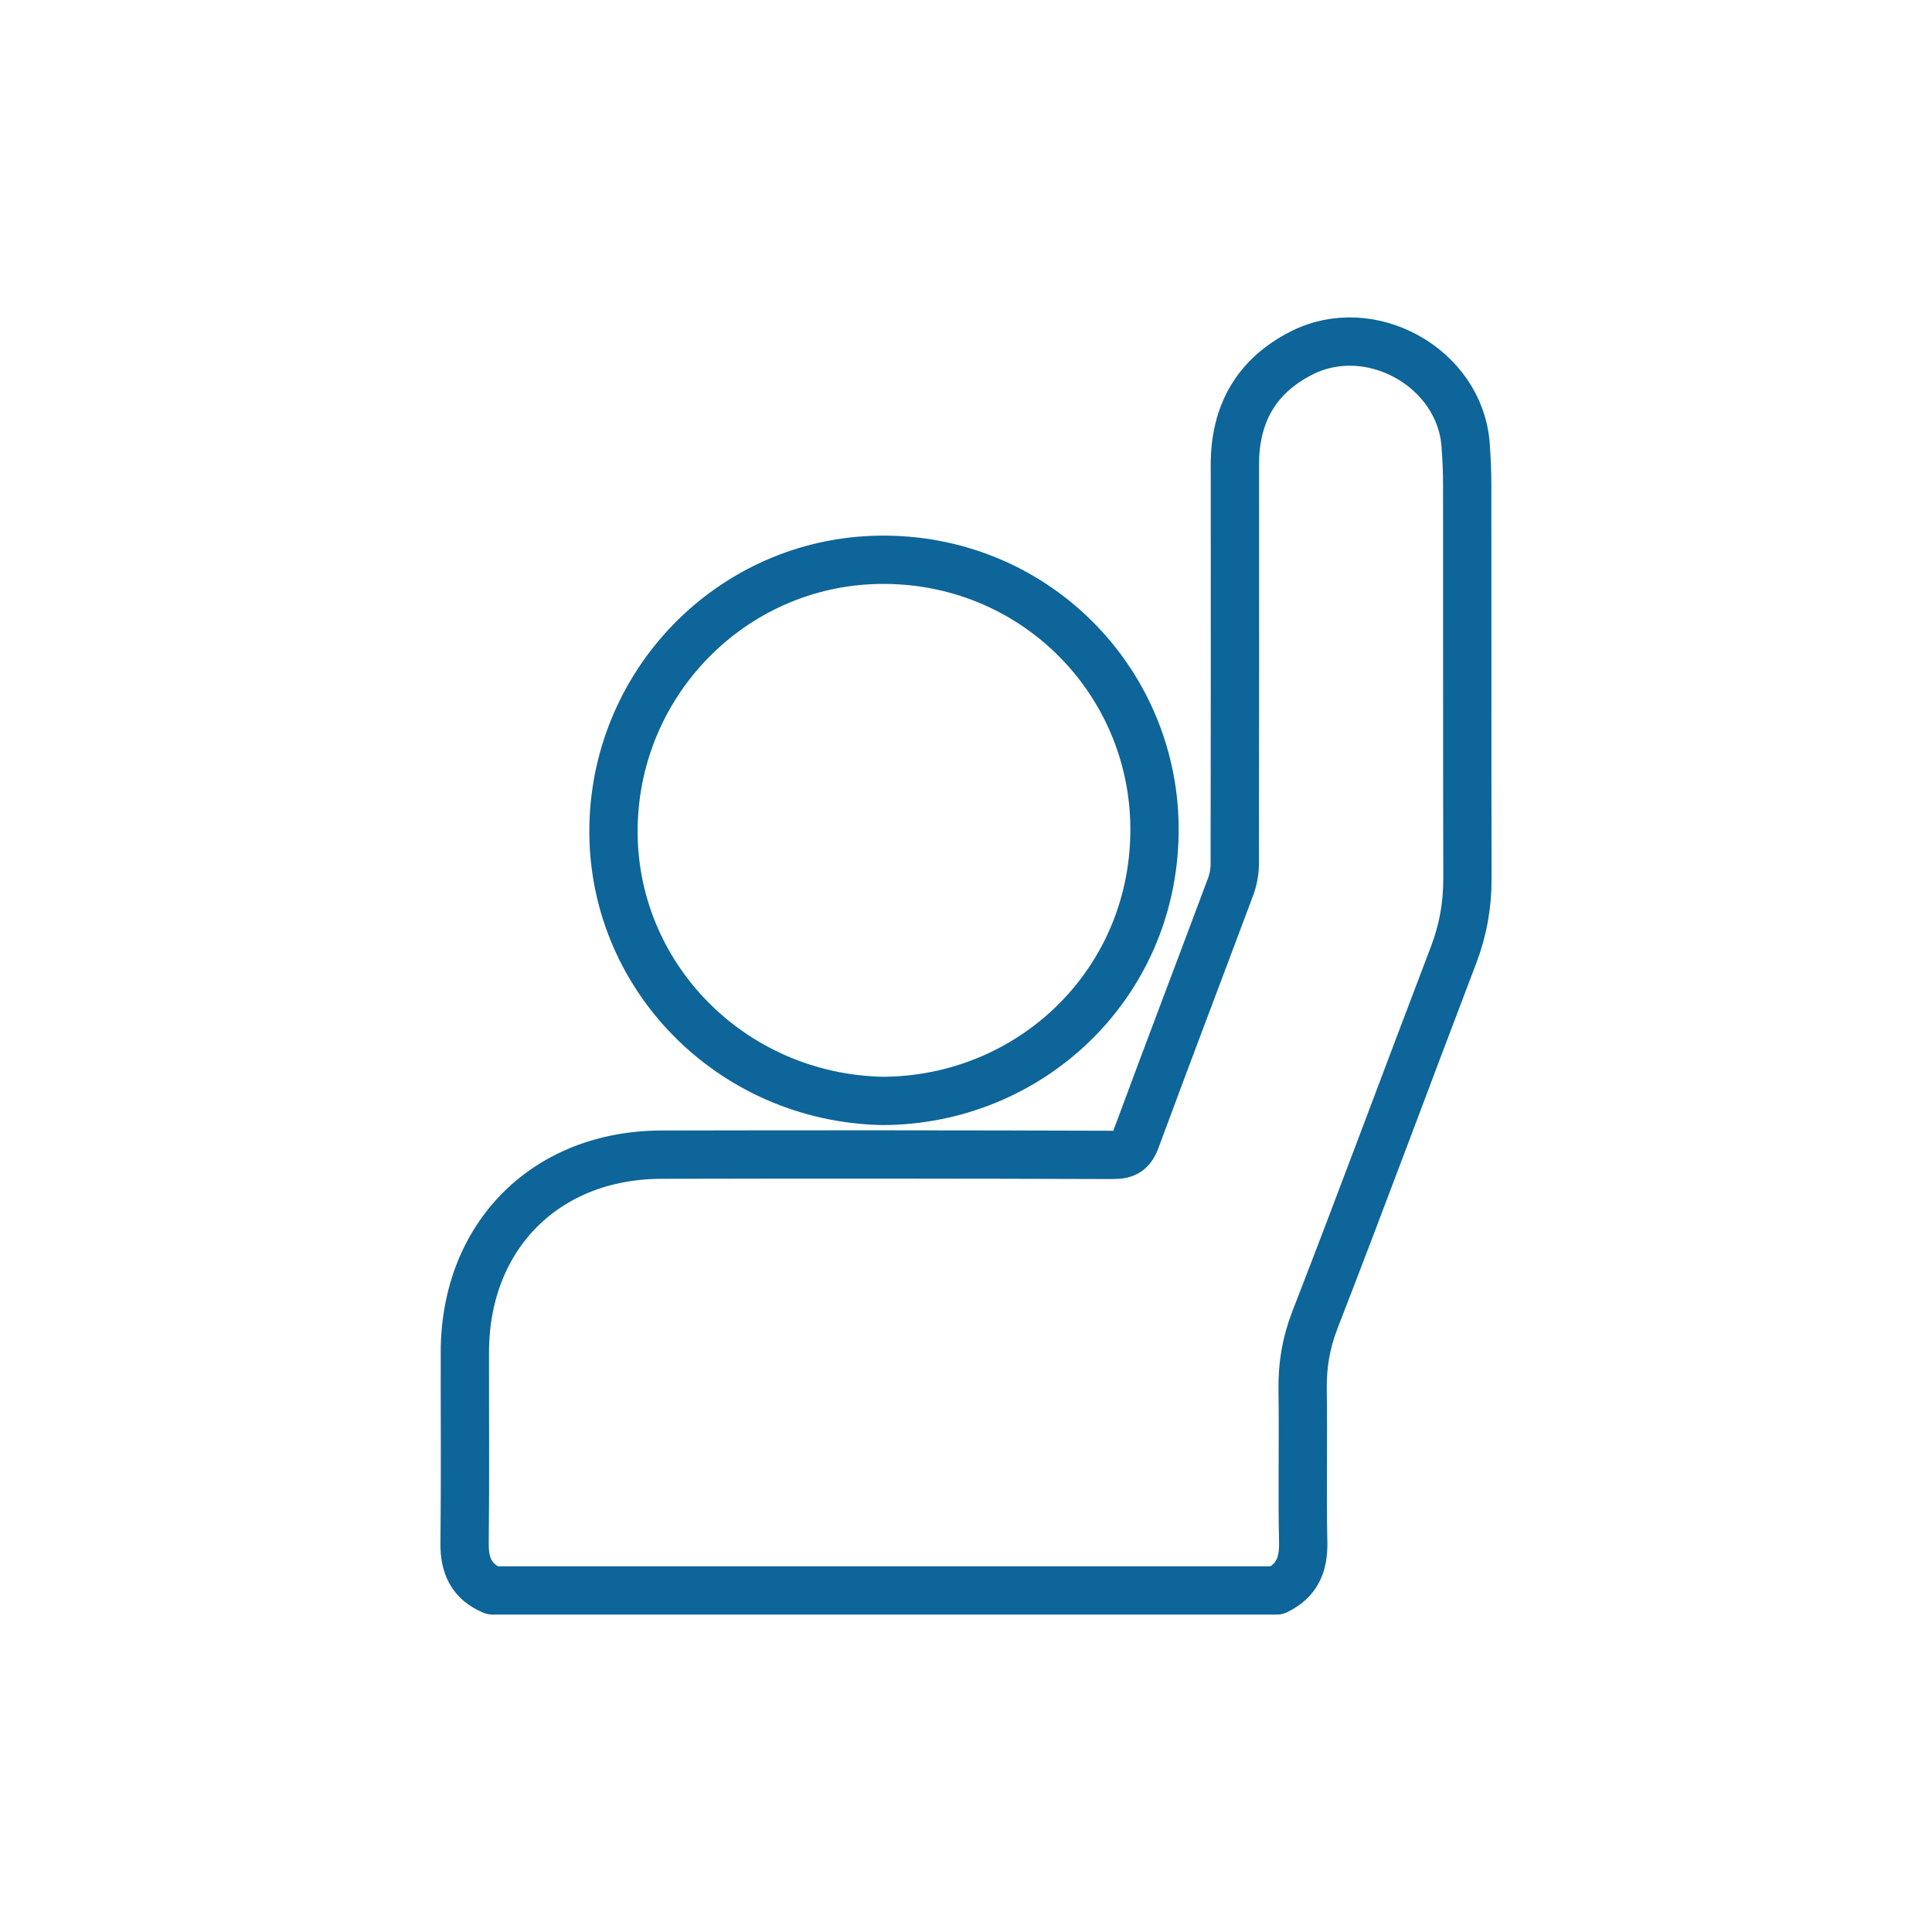
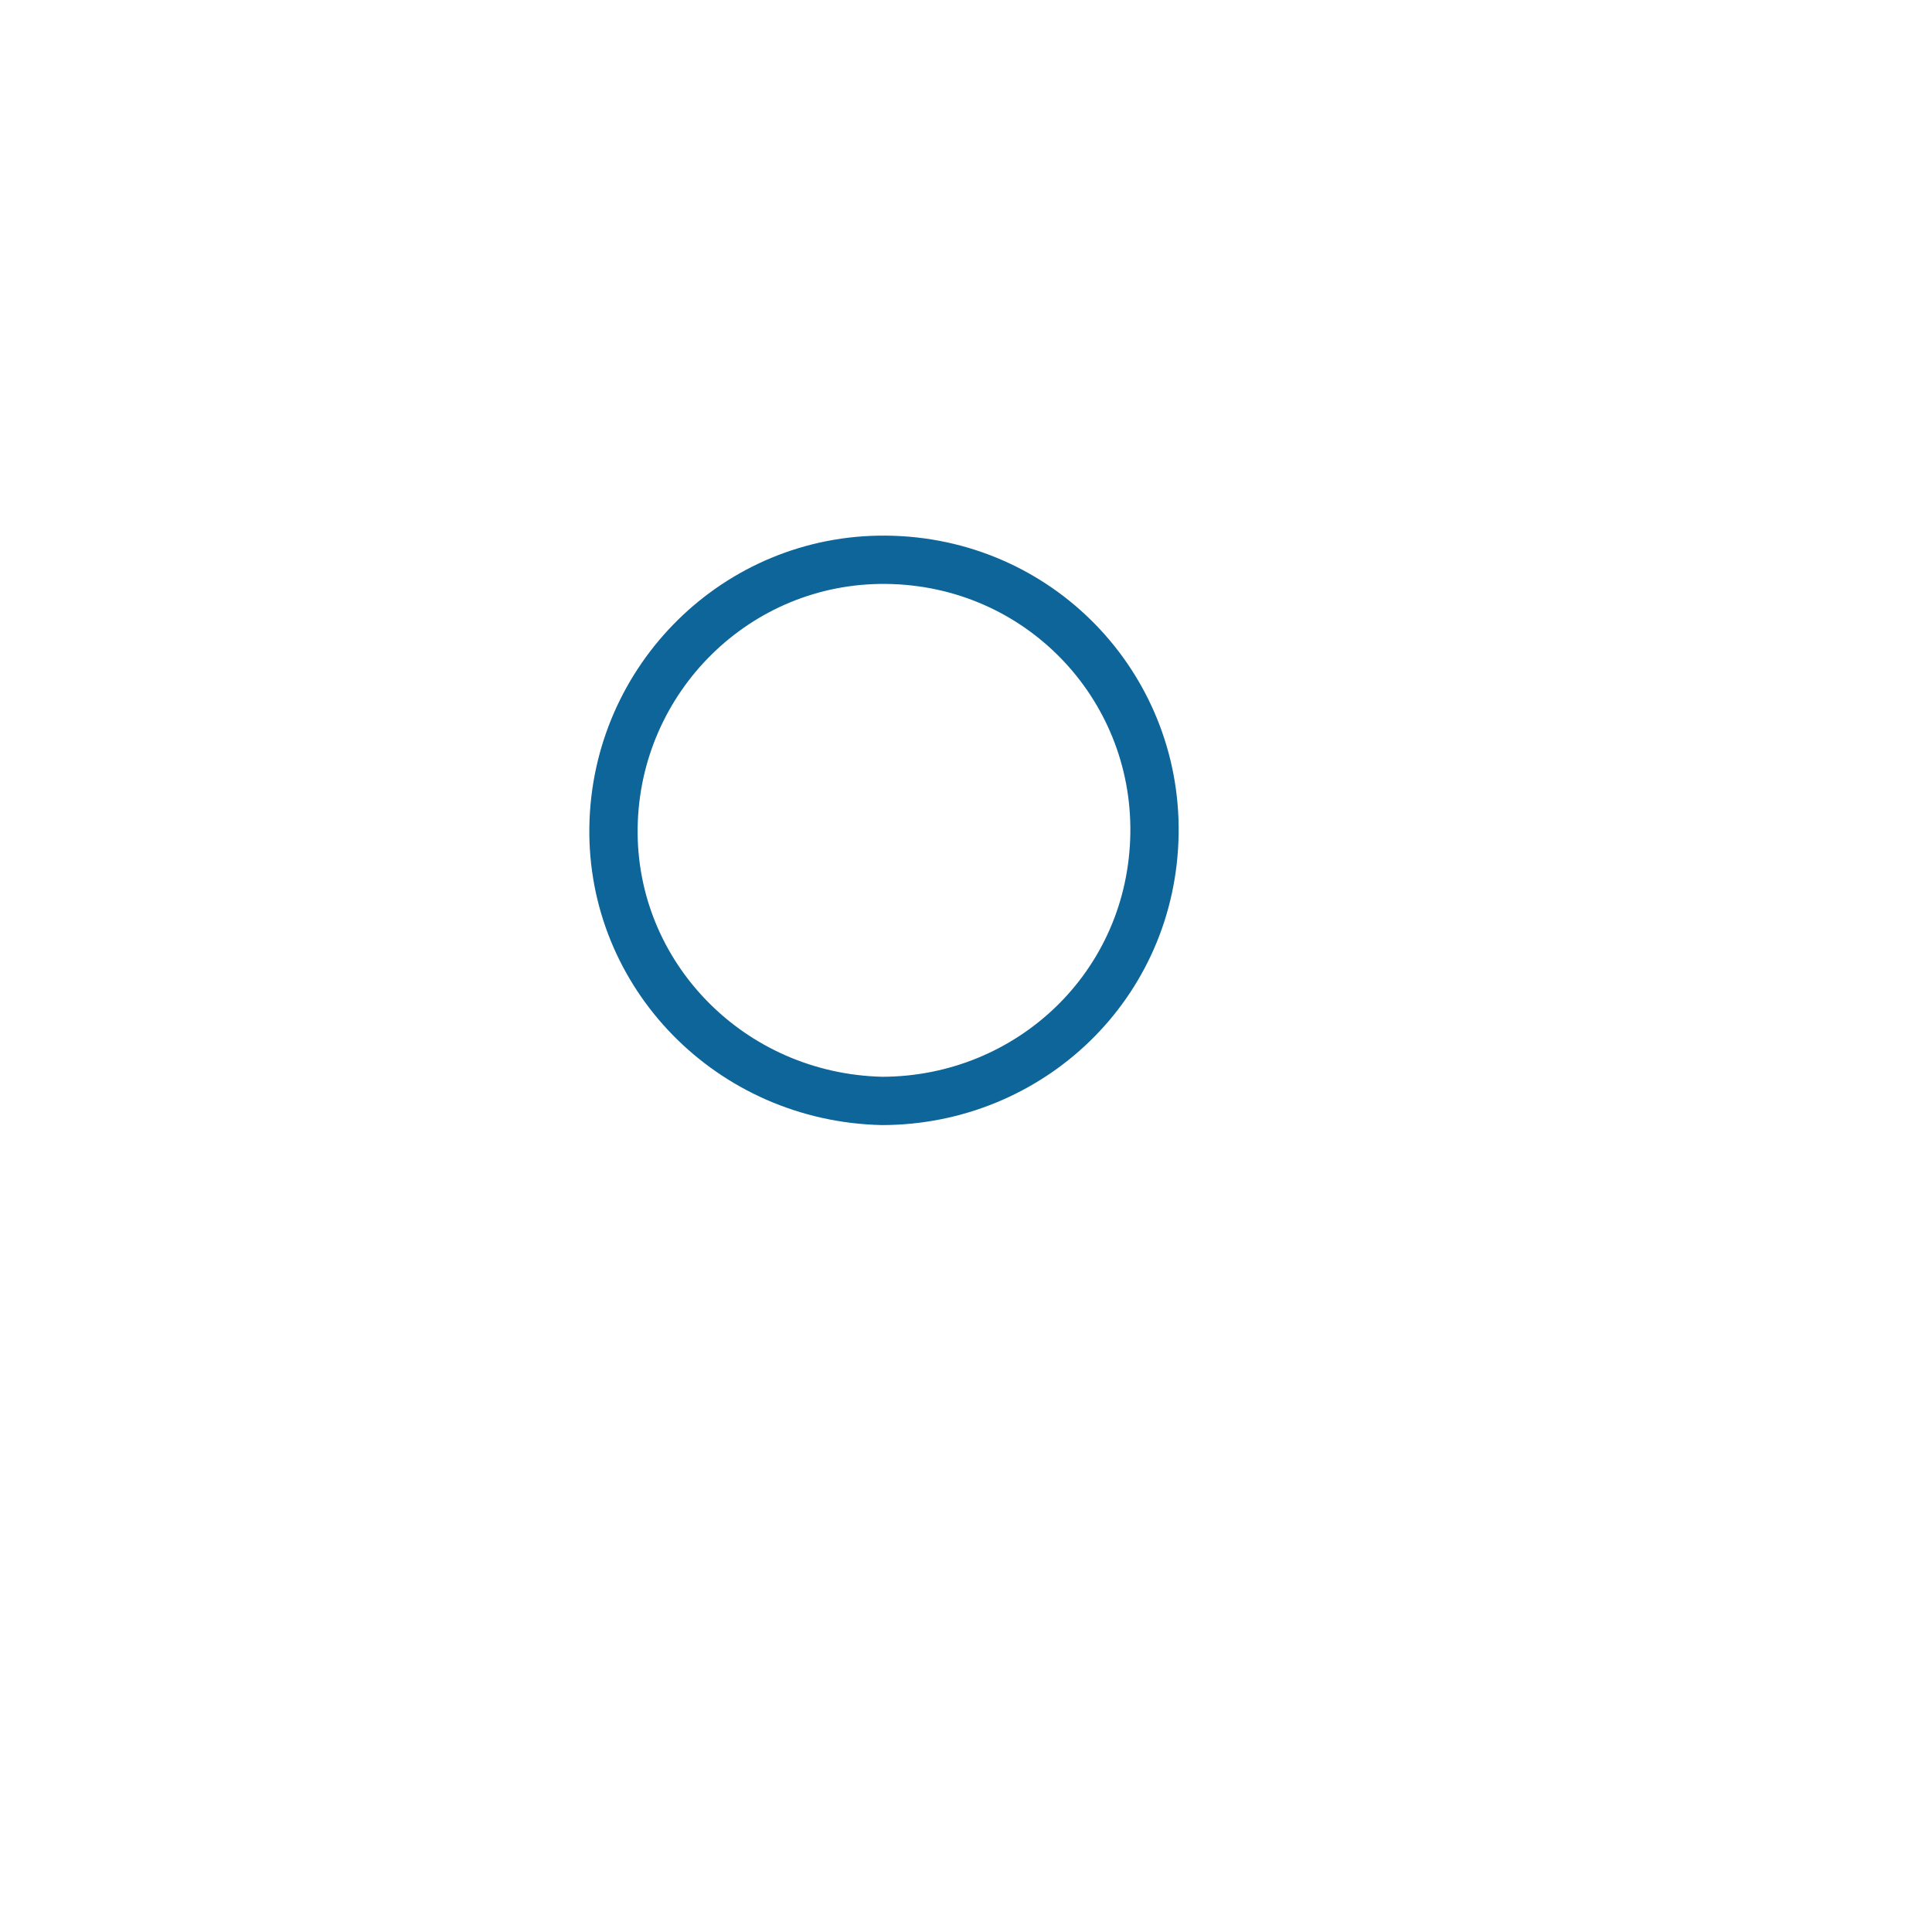
<svg xmlns="http://www.w3.org/2000/svg" id="Ebene_5" width="80" height="80" viewBox="0 0 80 80">
-   <path d="m20.402,65.856c-.876-.358-1.174-1.027-1.164-1.948.029-2.641.007-5.282.011-7.923.007-4.799,3.343-8.162,8.139-8.173,6.229-.014,12.458-.011,18.687.01.53.002.773-.139.96-.644,1.29-3.492,2.618-6.97,3.921-10.458.109-.292.172-.62.172-.931.01-5.514.01-11.028.006-16.542-.002-2.101.875-3.674,2.768-4.633,2.854-1.446,6.538.613,6.784,3.788.044.568.068,1.139.068,1.709.005,5.425-.004,10.85.009,16.274.003,1.103-.187,2.147-.582,3.181-1.92,5.025-3.783,10.072-5.732,15.086-.373.96-.525,1.89-.51,2.899.031,2.105-.022,4.212.024,6.317.02.92-.26,1.587-1.1,1.989H20.402Z" fill="none" stroke="#0d6599" stroke-linecap="round" stroke-linejoin="round" stroke-width="2" />
  <path d="m36.527,45.587c-6.283-.142-11.223-5.219-11.123-11.344.1-6.139,5.104-11.121,11.281-11.064,6.324.059,11.206,5.192,11.12,11.329-.088,6.303-5.181,11.069-11.278,11.079Z" fill="none" stroke="#0d6599" stroke-linecap="round" stroke-linejoin="round" stroke-width="2" />
</svg>